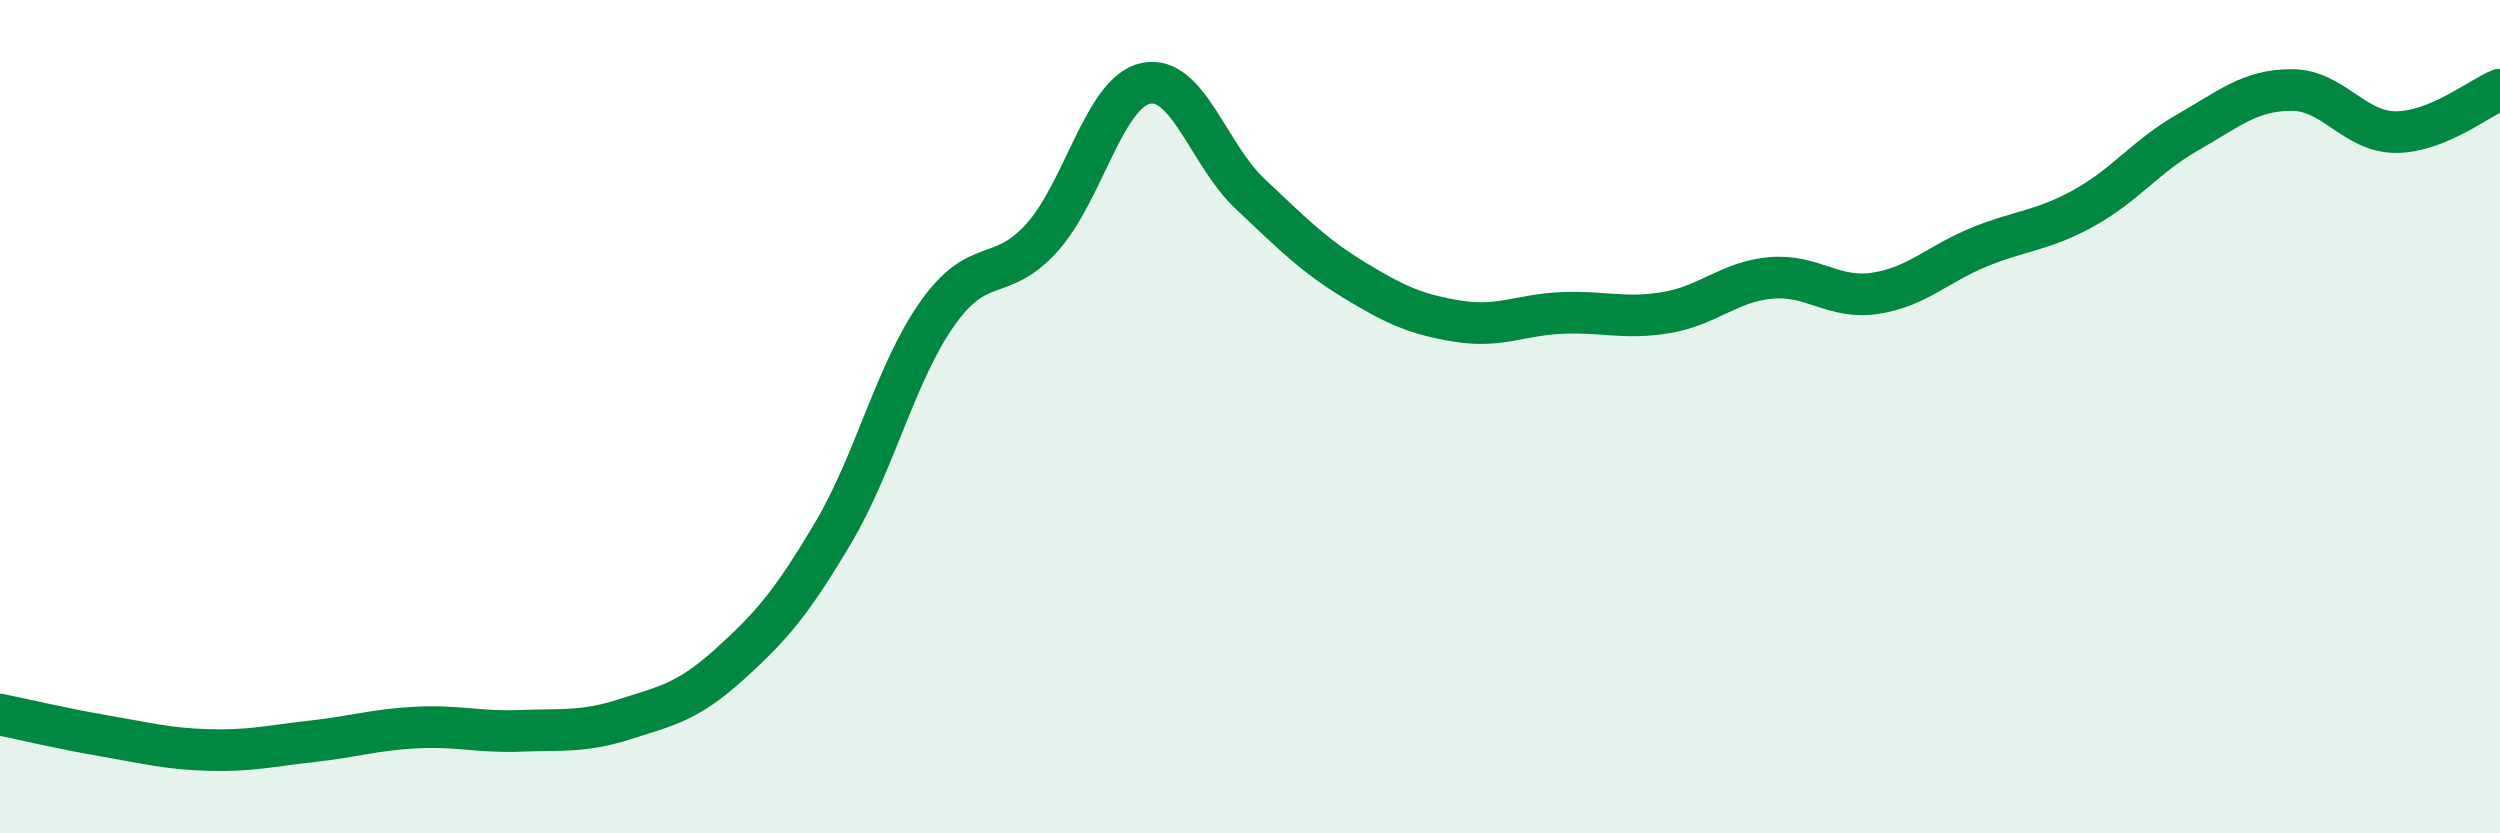
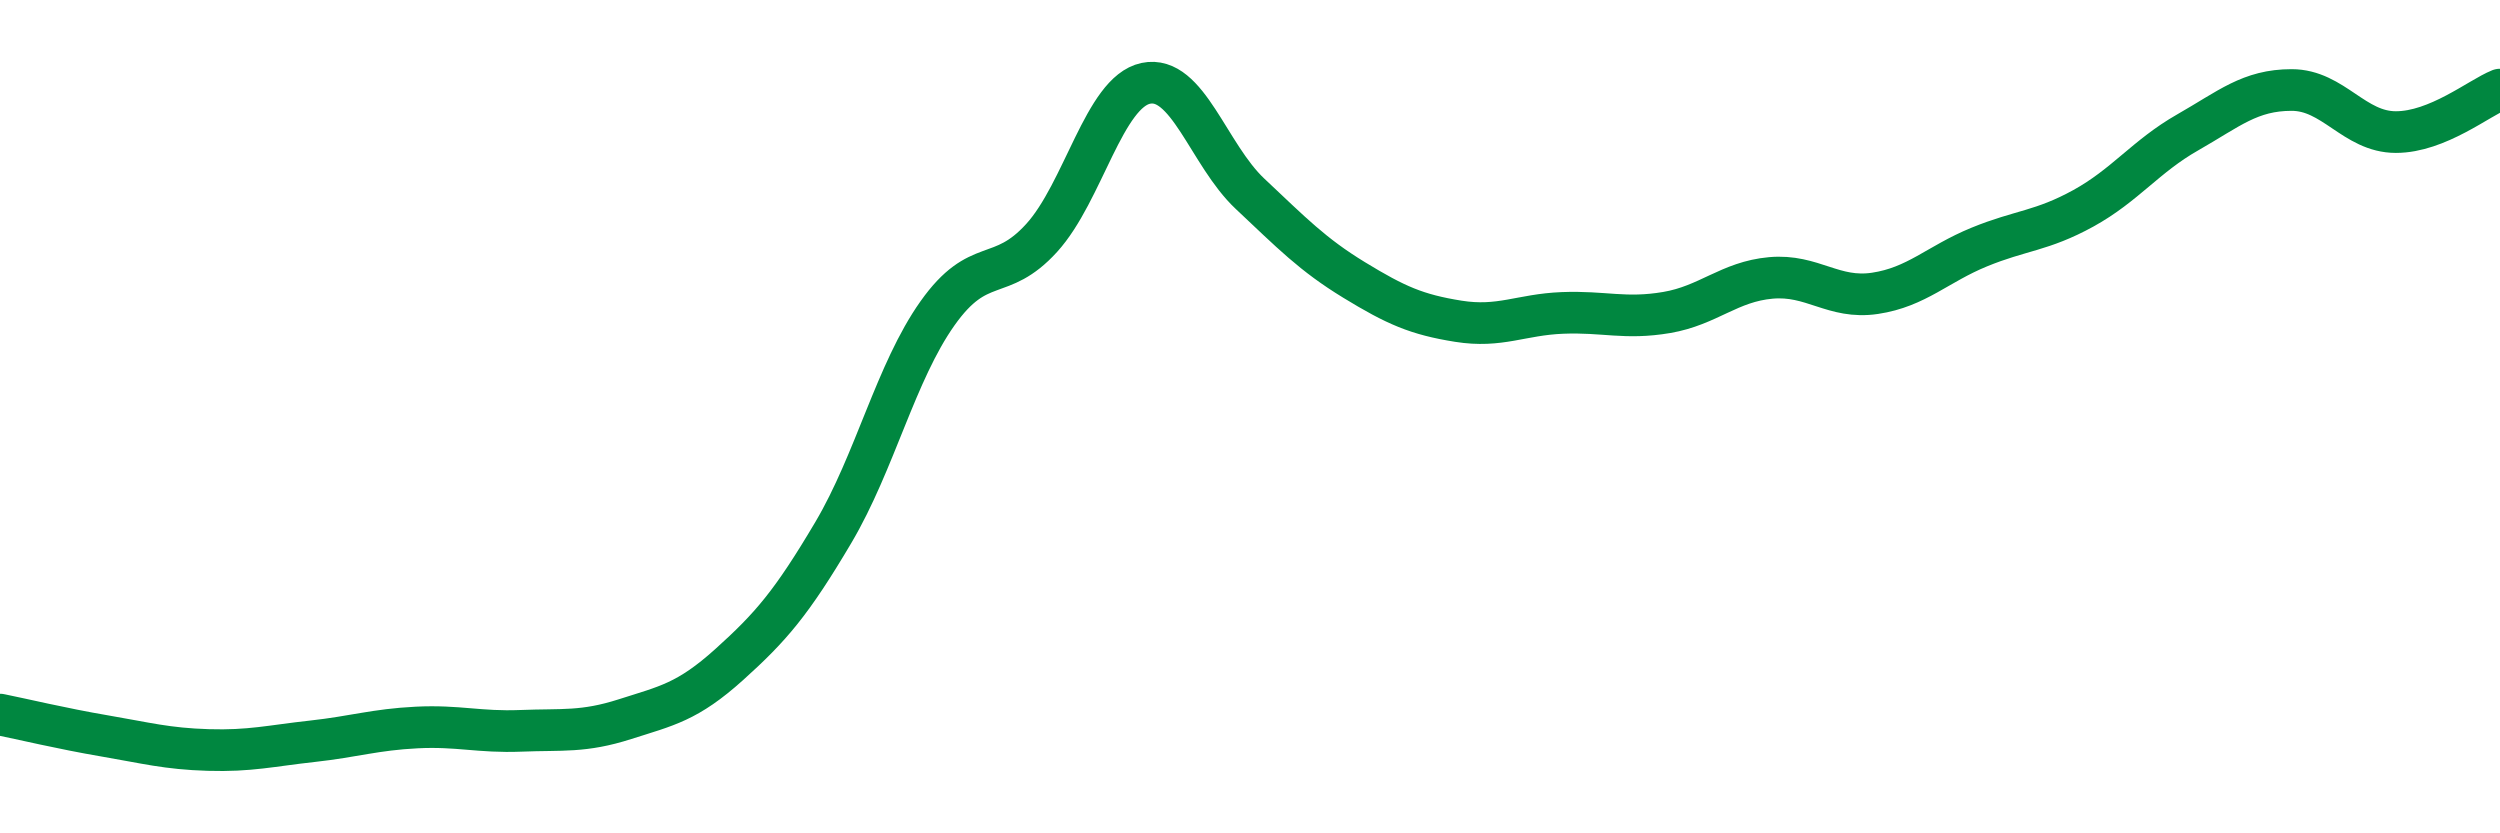
<svg xmlns="http://www.w3.org/2000/svg" width="60" height="20" viewBox="0 0 60 20">
-   <path d="M 0,17.15 C 0.5,17.25 1.5,17.49 2.5,17.66 C 3.5,17.83 4,17.97 5,18 C 6,18.03 6.5,17.9 7.5,17.79 C 8.5,17.68 9,17.51 10,17.46 C 11,17.41 11.5,17.58 12.5,17.54 C 13.5,17.5 14,17.58 15,17.26 C 16,16.94 16.5,16.85 17.5,15.95 C 18.5,15.05 19,14.47 20,12.78 C 21,11.09 21.5,8.93 22.5,7.52 C 23.5,6.11 24,6.81 25,5.71 C 26,4.61 26.5,2.21 27.5,2 C 28.5,1.79 29,3.71 30,4.65 C 31,5.59 31.5,6.11 32.5,6.72 C 33.5,7.33 34,7.55 35,7.71 C 36,7.87 36.5,7.55 37.5,7.51 C 38.5,7.47 39,7.67 40,7.5 C 41,7.33 41.5,6.76 42.5,6.67 C 43.5,6.58 44,7.19 45,7.04 C 46,6.89 46.5,6.34 47.5,5.93 C 48.5,5.52 49,5.55 50,5 C 51,4.45 51.5,3.75 52.5,3.18 C 53.5,2.61 54,2.16 55,2.16 C 56,2.16 56.5,3.17 57.5,3.17 C 58.5,3.17 59.5,2.35 60,2.15L60 20L0 20Z" fill="#008740" opacity="0.1" stroke-linecap="round" stroke-linejoin="round" />
  <path d="M 0,17.15 C 0.5,17.25 1.5,17.49 2.5,17.66 C 3.5,17.83 4,17.97 5,18 C 6,18.03 6.5,17.9 7.5,17.79 C 8.5,17.68 9,17.51 10,17.46 C 11,17.41 11.5,17.58 12.5,17.54 C 13.5,17.5 14,17.58 15,17.26 C 16,16.94 16.5,16.85 17.5,15.95 C 18.5,15.05 19,14.47 20,12.78 C 21,11.09 21.5,8.93 22.5,7.52 C 23.5,6.11 24,6.81 25,5.71 C 26,4.61 26.5,2.21 27.5,2 C 28.5,1.79 29,3.71 30,4.65 C 31,5.59 31.5,6.11 32.5,6.72 C 33.5,7.33 34,7.55 35,7.71 C 36,7.87 36.5,7.55 37.5,7.51 C 38.5,7.47 39,7.67 40,7.5 C 41,7.33 41.5,6.76 42.5,6.67 C 43.5,6.58 44,7.19 45,7.04 C 46,6.89 46.5,6.34 47.5,5.93 C 48.5,5.52 49,5.55 50,5 C 51,4.45 51.5,3.75 52.5,3.18 C 53.5,2.61 54,2.16 55,2.16 C 56,2.16 56.5,3.17 57.5,3.17 C 58.5,3.17 59.5,2.35 60,2.15" stroke="#008740" stroke-width="1" fill="none" stroke-linecap="round" stroke-linejoin="round" />
</svg>